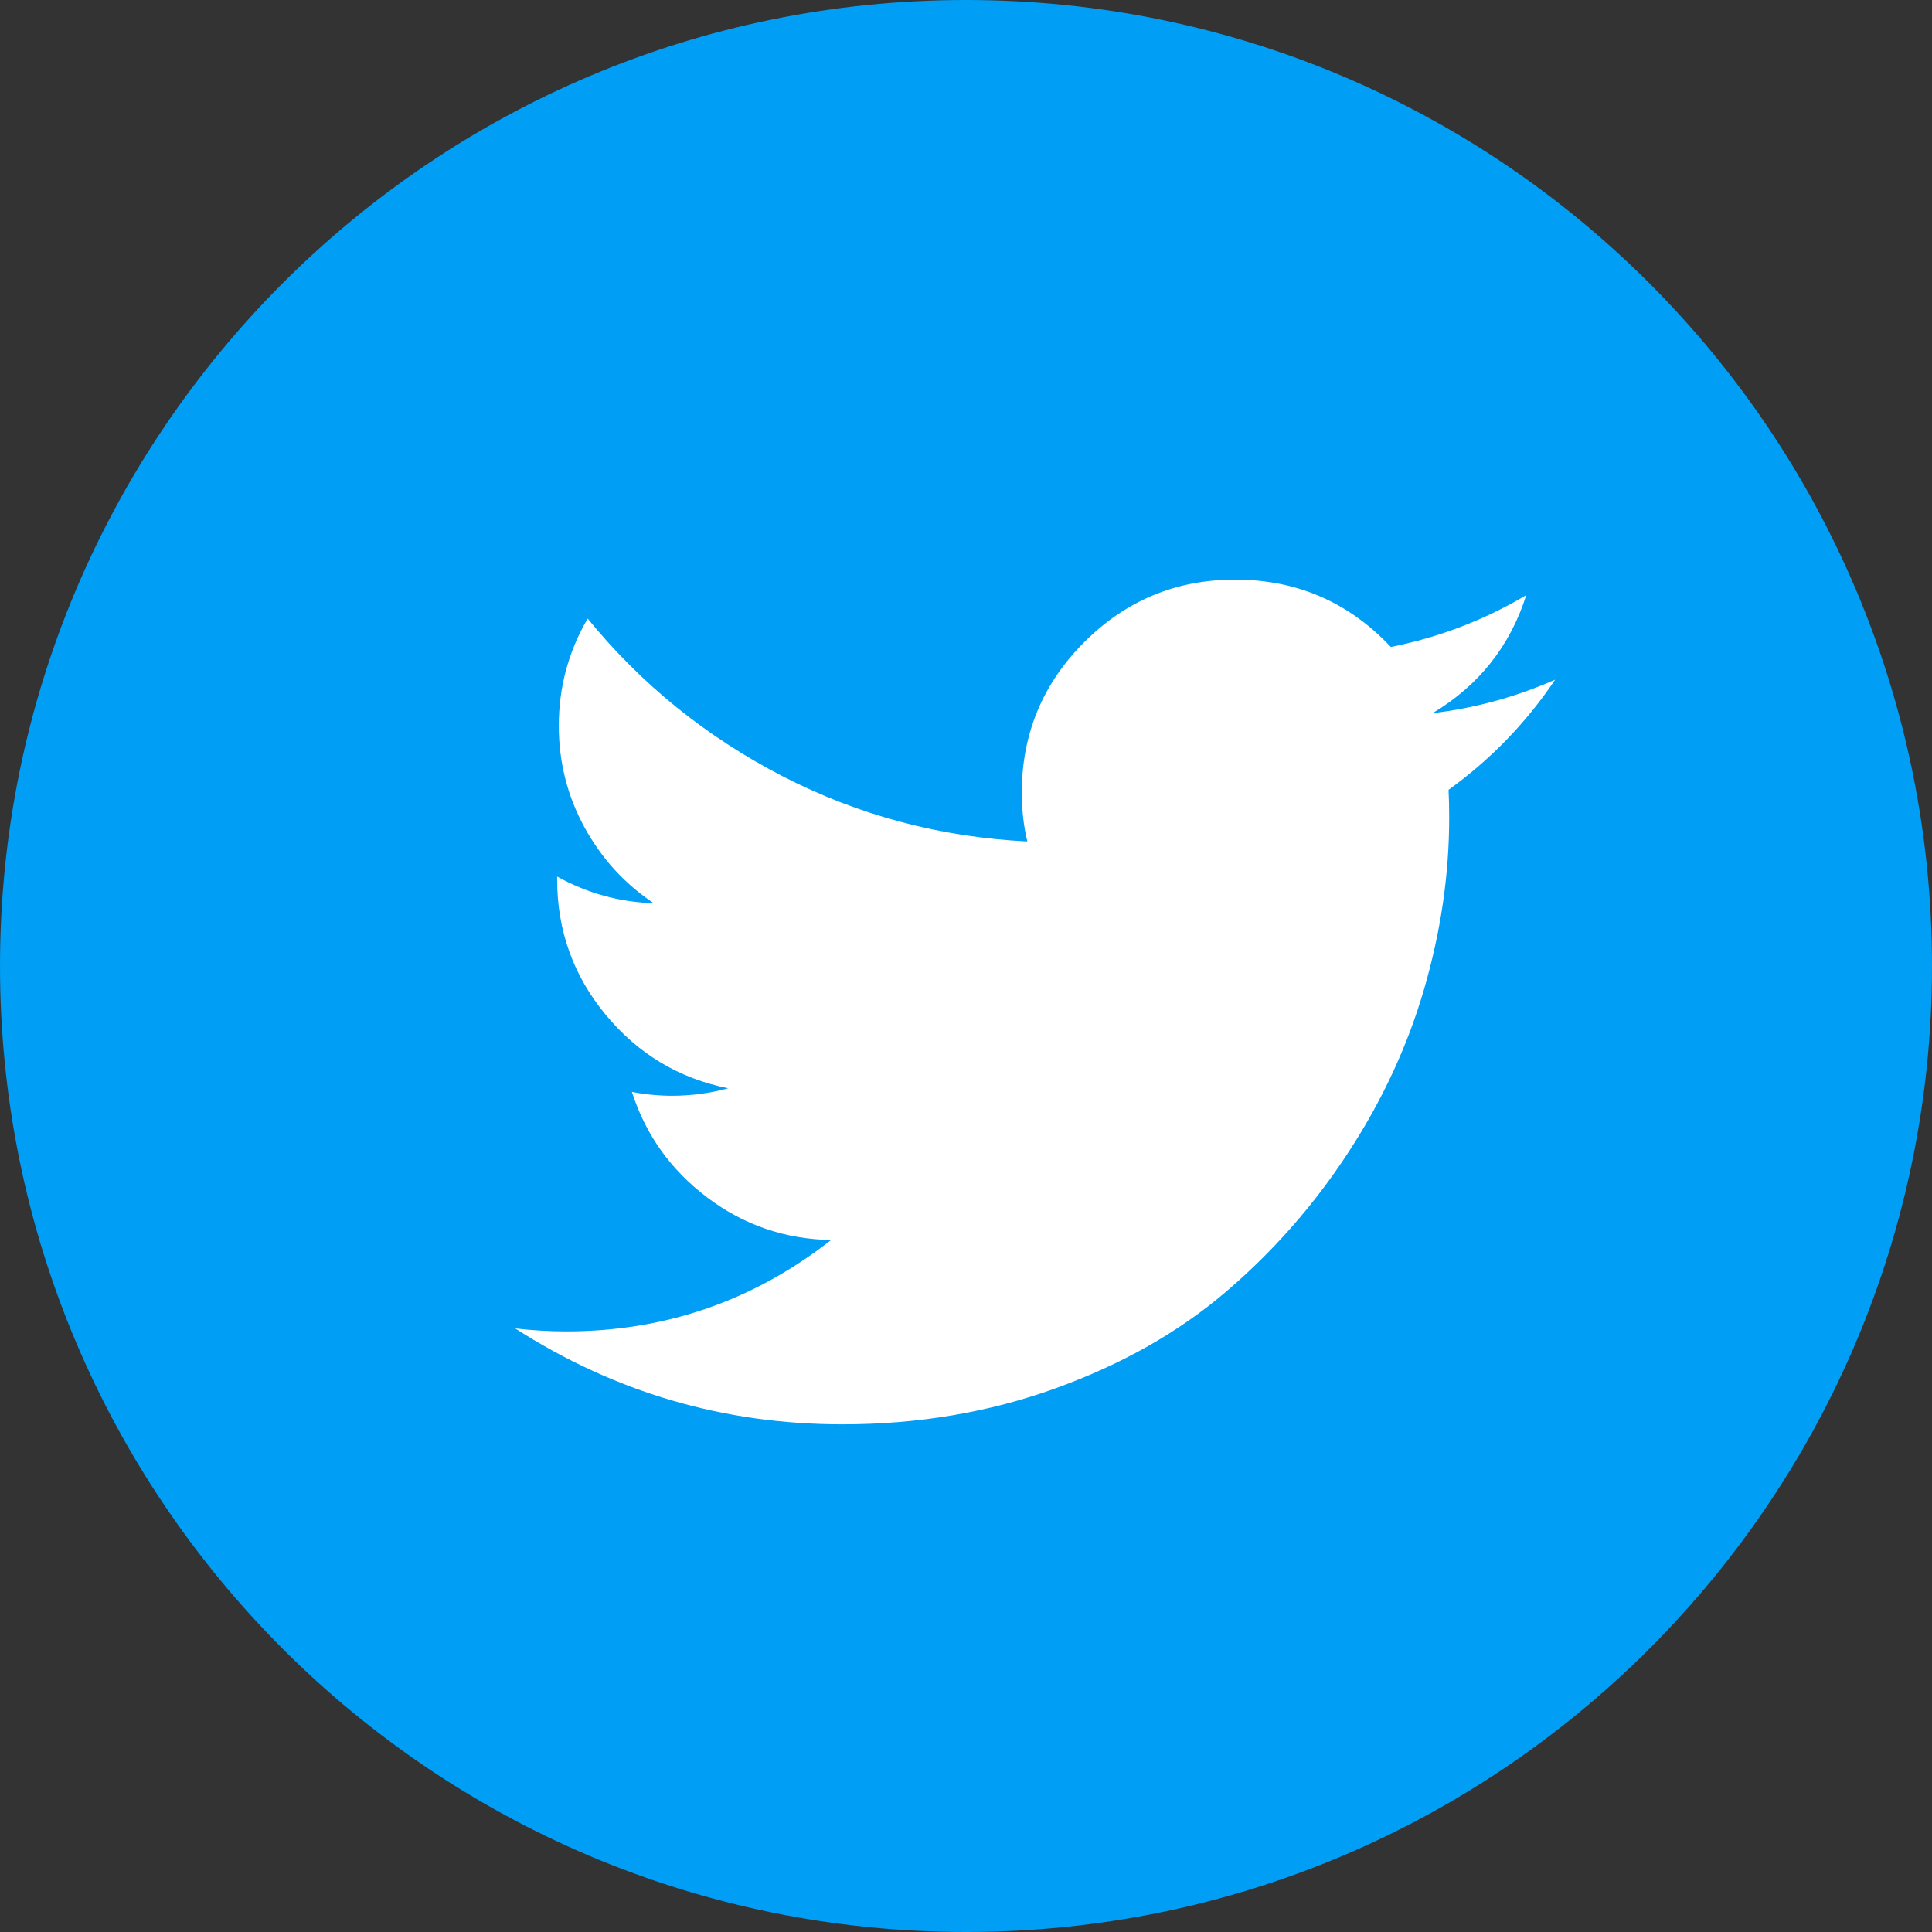
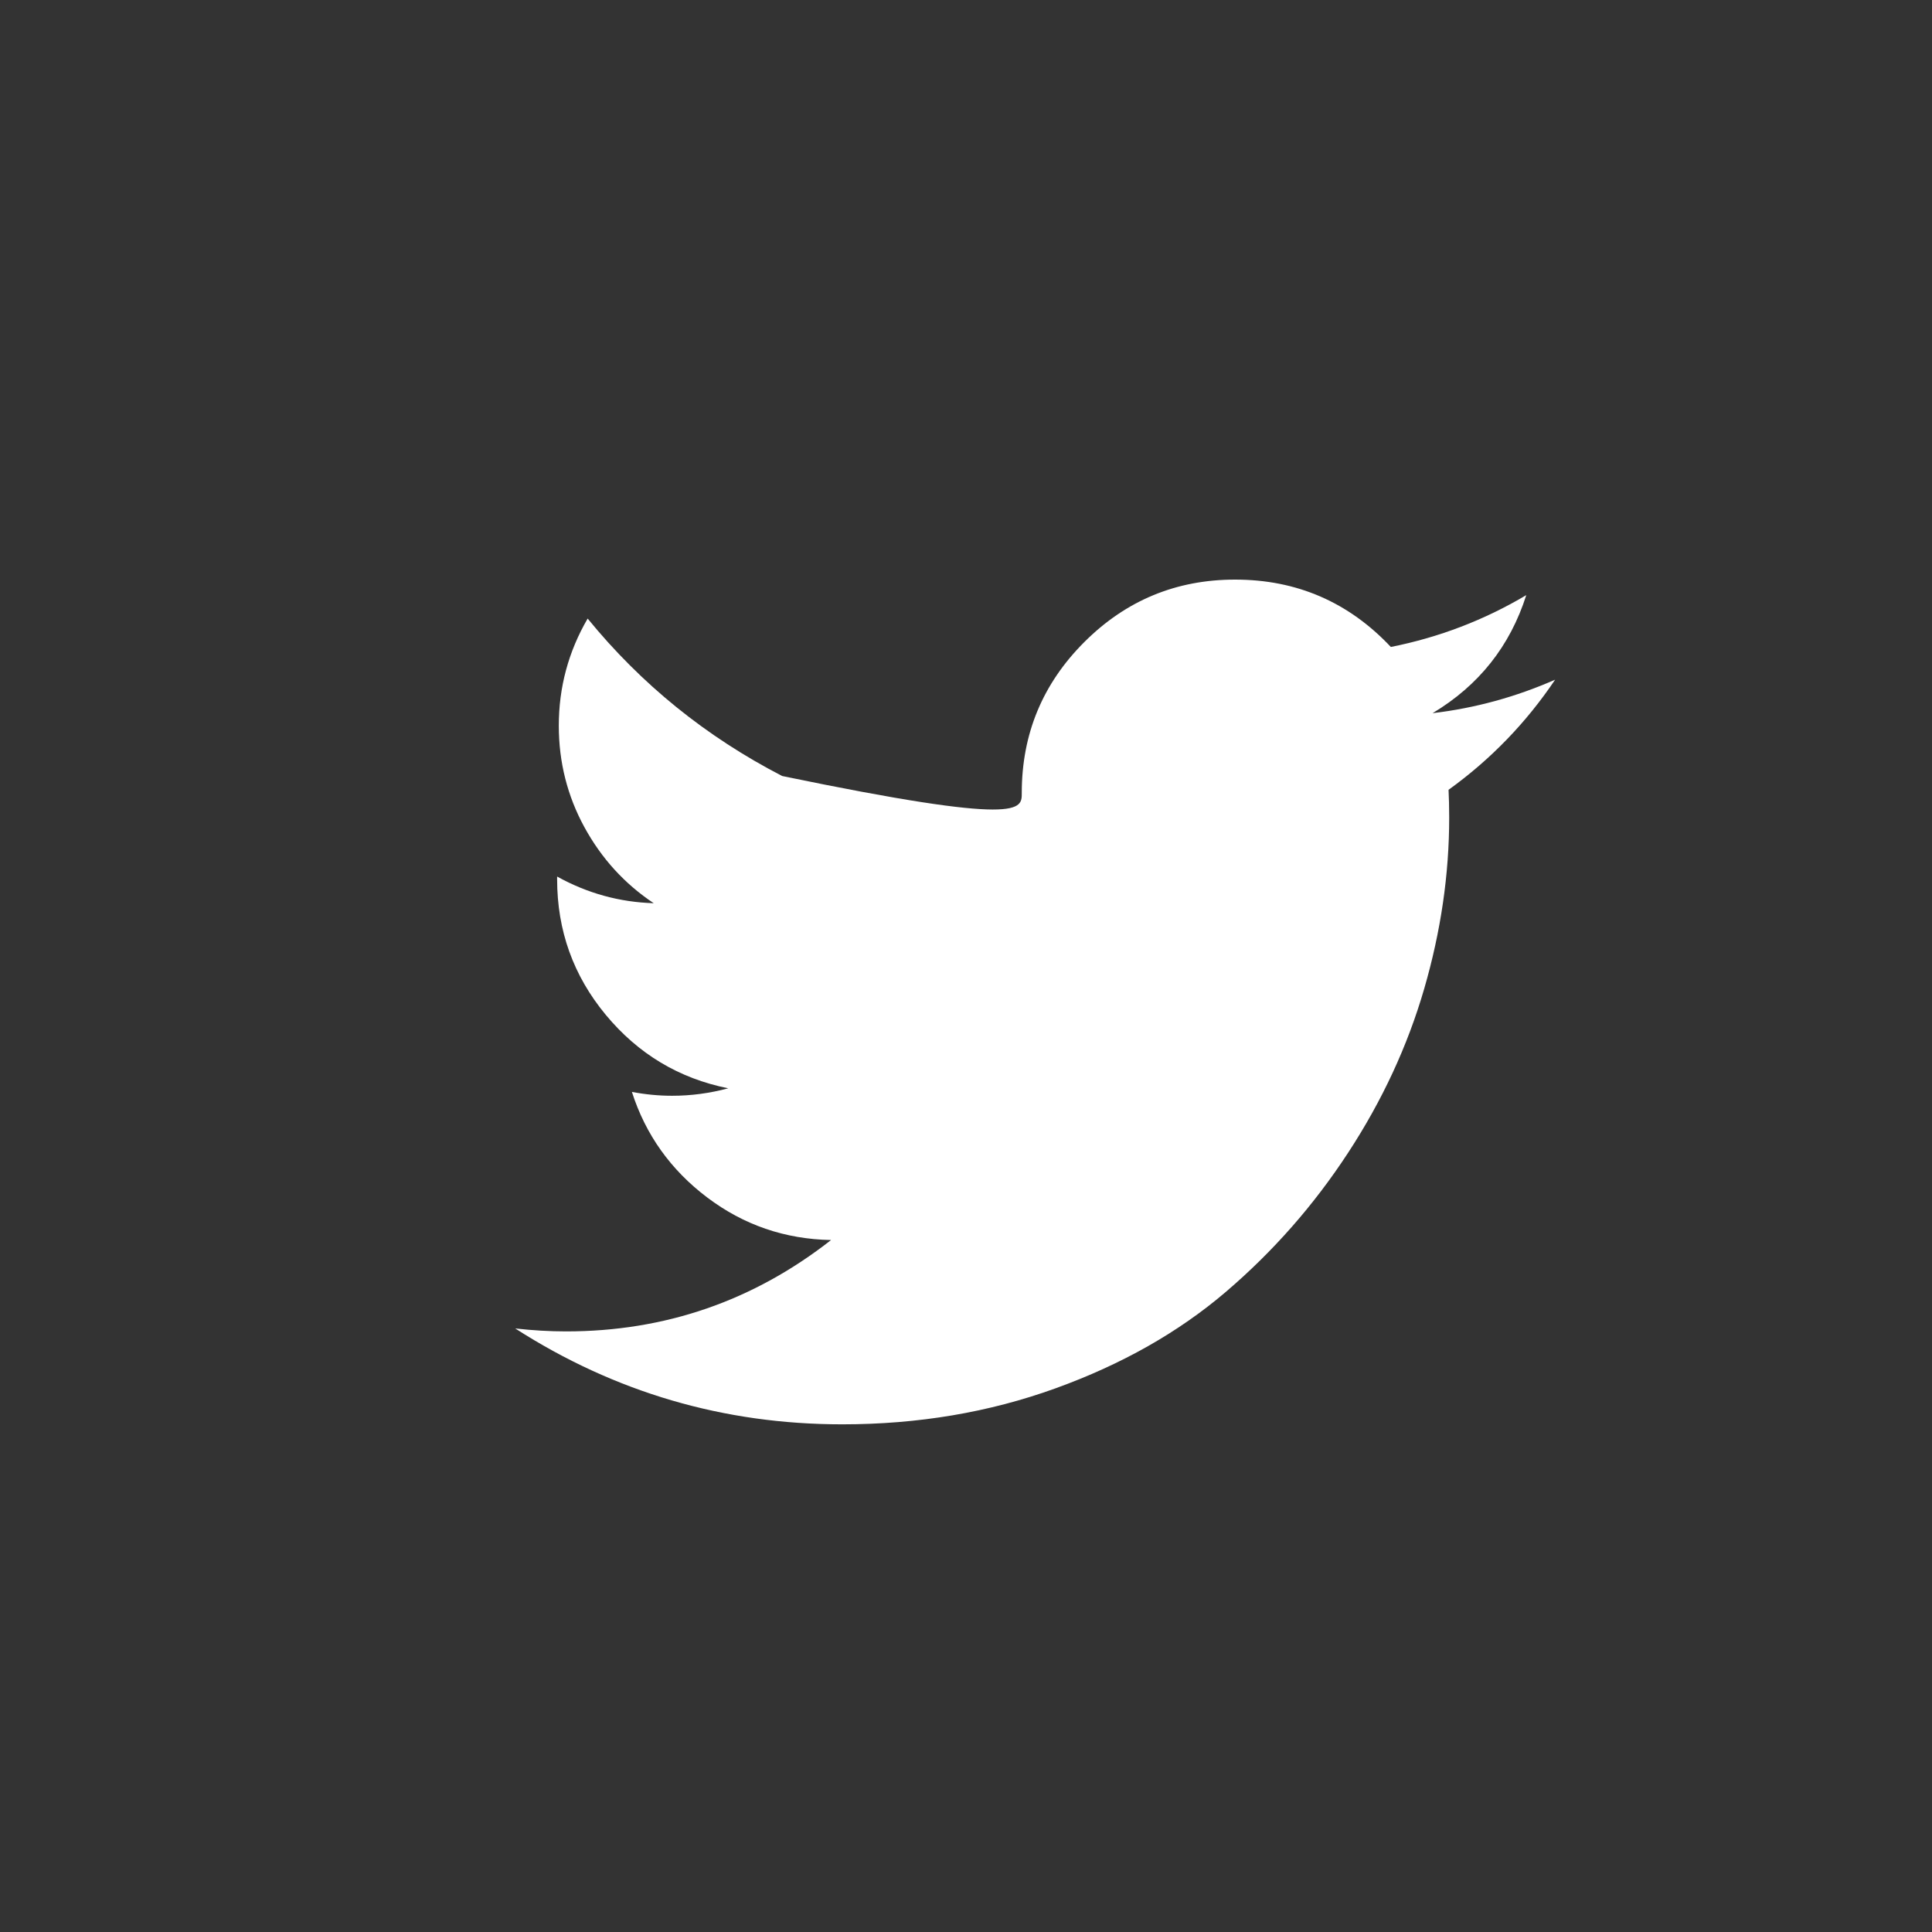
<svg xmlns="http://www.w3.org/2000/svg" width="30px" height="30px" viewBox="0 0 30 30" version="1.1">
  <rect x="0" y="0" width="30" height="30" fill="#333333" stroke="none" />
  <title>twitter</title>
  <desc>Created with Sketch.</desc>
  <defs />
  <g id="Page-1" stroke="none" stroke-width="1" fill="none" fill-rule="evenodd">
    <g id="Home" transform="translate(-1346, -1632)">
      <g id="Group-2" transform="translate(0, 1587)">
        <g id="twitter" transform="translate(1346, 45)">
-           <path d="M15,30 C23.284,30 30,23.284 30,15 C30,6.716 23.284,0 15,0 C6.716,0 0,6.716 0,15 C0,23.284 6.716,30 15,30 Z" id="Oval-1-Copy" fill="#009EF4" />
-           <path d="M22.493,12.264 C22.499,12.391 22.503,12.534 22.503,12.693 C22.503,13.579 22.373,14.465 22.115,15.353 C21.857,16.241 21.463,17.091 20.932,17.902 C20.401,18.714 19.769,19.433 19.035,20.06 C18.302,20.686 17.42,21.186 16.39,21.558 C15.36,21.931 14.256,22.117 13.078,22.117 C11.24,22.117 9.547,21.621 8,20.628 C8.275,20.659 8.538,20.674 8.79,20.674 C10.326,20.674 11.697,20.201 12.905,19.255 C12.189,19.242 11.548,19.022 10.981,18.594 C10.415,18.166 10.025,17.62 9.812,16.955 C10.022,16.995 10.23,17.015 10.436,17.015 C10.731,17.015 11.022,16.976 11.308,16.899 C10.544,16.746 9.91,16.366 9.406,15.758 C8.902,15.149 8.651,14.448 8.651,13.652 L8.651,13.611 C9.12,13.871 9.62,14.009 10.151,14.025 C9.699,13.724 9.34,13.33 9.075,12.845 C8.81,12.36 8.677,11.834 8.677,11.269 C8.677,10.673 8.826,10.119 9.125,9.605 C9.956,10.624 10.963,11.439 12.146,12.05 C13.328,12.66 14.597,12.999 15.952,13.066 C15.895,12.826 15.866,12.574 15.866,12.312 C15.866,11.398 16.189,10.618 16.836,9.971 C17.483,9.324 18.264,9 19.178,9 C20.135,9 20.941,9.349 21.597,10.046 C22.345,9.897 23.047,9.629 23.7,9.241 C23.448,10.033 22.963,10.644 22.245,11.074 C22.905,10.996 23.539,10.822 24.148,10.554 L24.148,10.554 C23.698,11.223 23.147,11.793 22.493,12.264 L22.493,12.264 Z" id="Path" fill="#FFFFFF" />
+           <path d="M22.493,12.264 C22.499,12.391 22.503,12.534 22.503,12.693 C22.503,13.579 22.373,14.465 22.115,15.353 C21.857,16.241 21.463,17.091 20.932,17.902 C20.401,18.714 19.769,19.433 19.035,20.06 C18.302,20.686 17.42,21.186 16.39,21.558 C15.36,21.931 14.256,22.117 13.078,22.117 C11.24,22.117 9.547,21.621 8,20.628 C8.275,20.659 8.538,20.674 8.79,20.674 C10.326,20.674 11.697,20.201 12.905,19.255 C12.189,19.242 11.548,19.022 10.981,18.594 C10.415,18.166 10.025,17.62 9.812,16.955 C10.022,16.995 10.23,17.015 10.436,17.015 C10.731,17.015 11.022,16.976 11.308,16.899 C10.544,16.746 9.91,16.366 9.406,15.758 C8.902,15.149 8.651,14.448 8.651,13.652 L8.651,13.611 C9.12,13.871 9.62,14.009 10.151,14.025 C9.699,13.724 9.34,13.33 9.075,12.845 C8.81,12.36 8.677,11.834 8.677,11.269 C8.677,10.673 8.826,10.119 9.125,9.605 C9.956,10.624 10.963,11.439 12.146,12.05 C15.895,12.826 15.866,12.574 15.866,12.312 C15.866,11.398 16.189,10.618 16.836,9.971 C17.483,9.324 18.264,9 19.178,9 C20.135,9 20.941,9.349 21.597,10.046 C22.345,9.897 23.047,9.629 23.7,9.241 C23.448,10.033 22.963,10.644 22.245,11.074 C22.905,10.996 23.539,10.822 24.148,10.554 L24.148,10.554 C23.698,11.223 23.147,11.793 22.493,12.264 L22.493,12.264 Z" id="Path" fill="#FFFFFF" />
        </g>
      </g>
    </g>
  </g>
</svg>